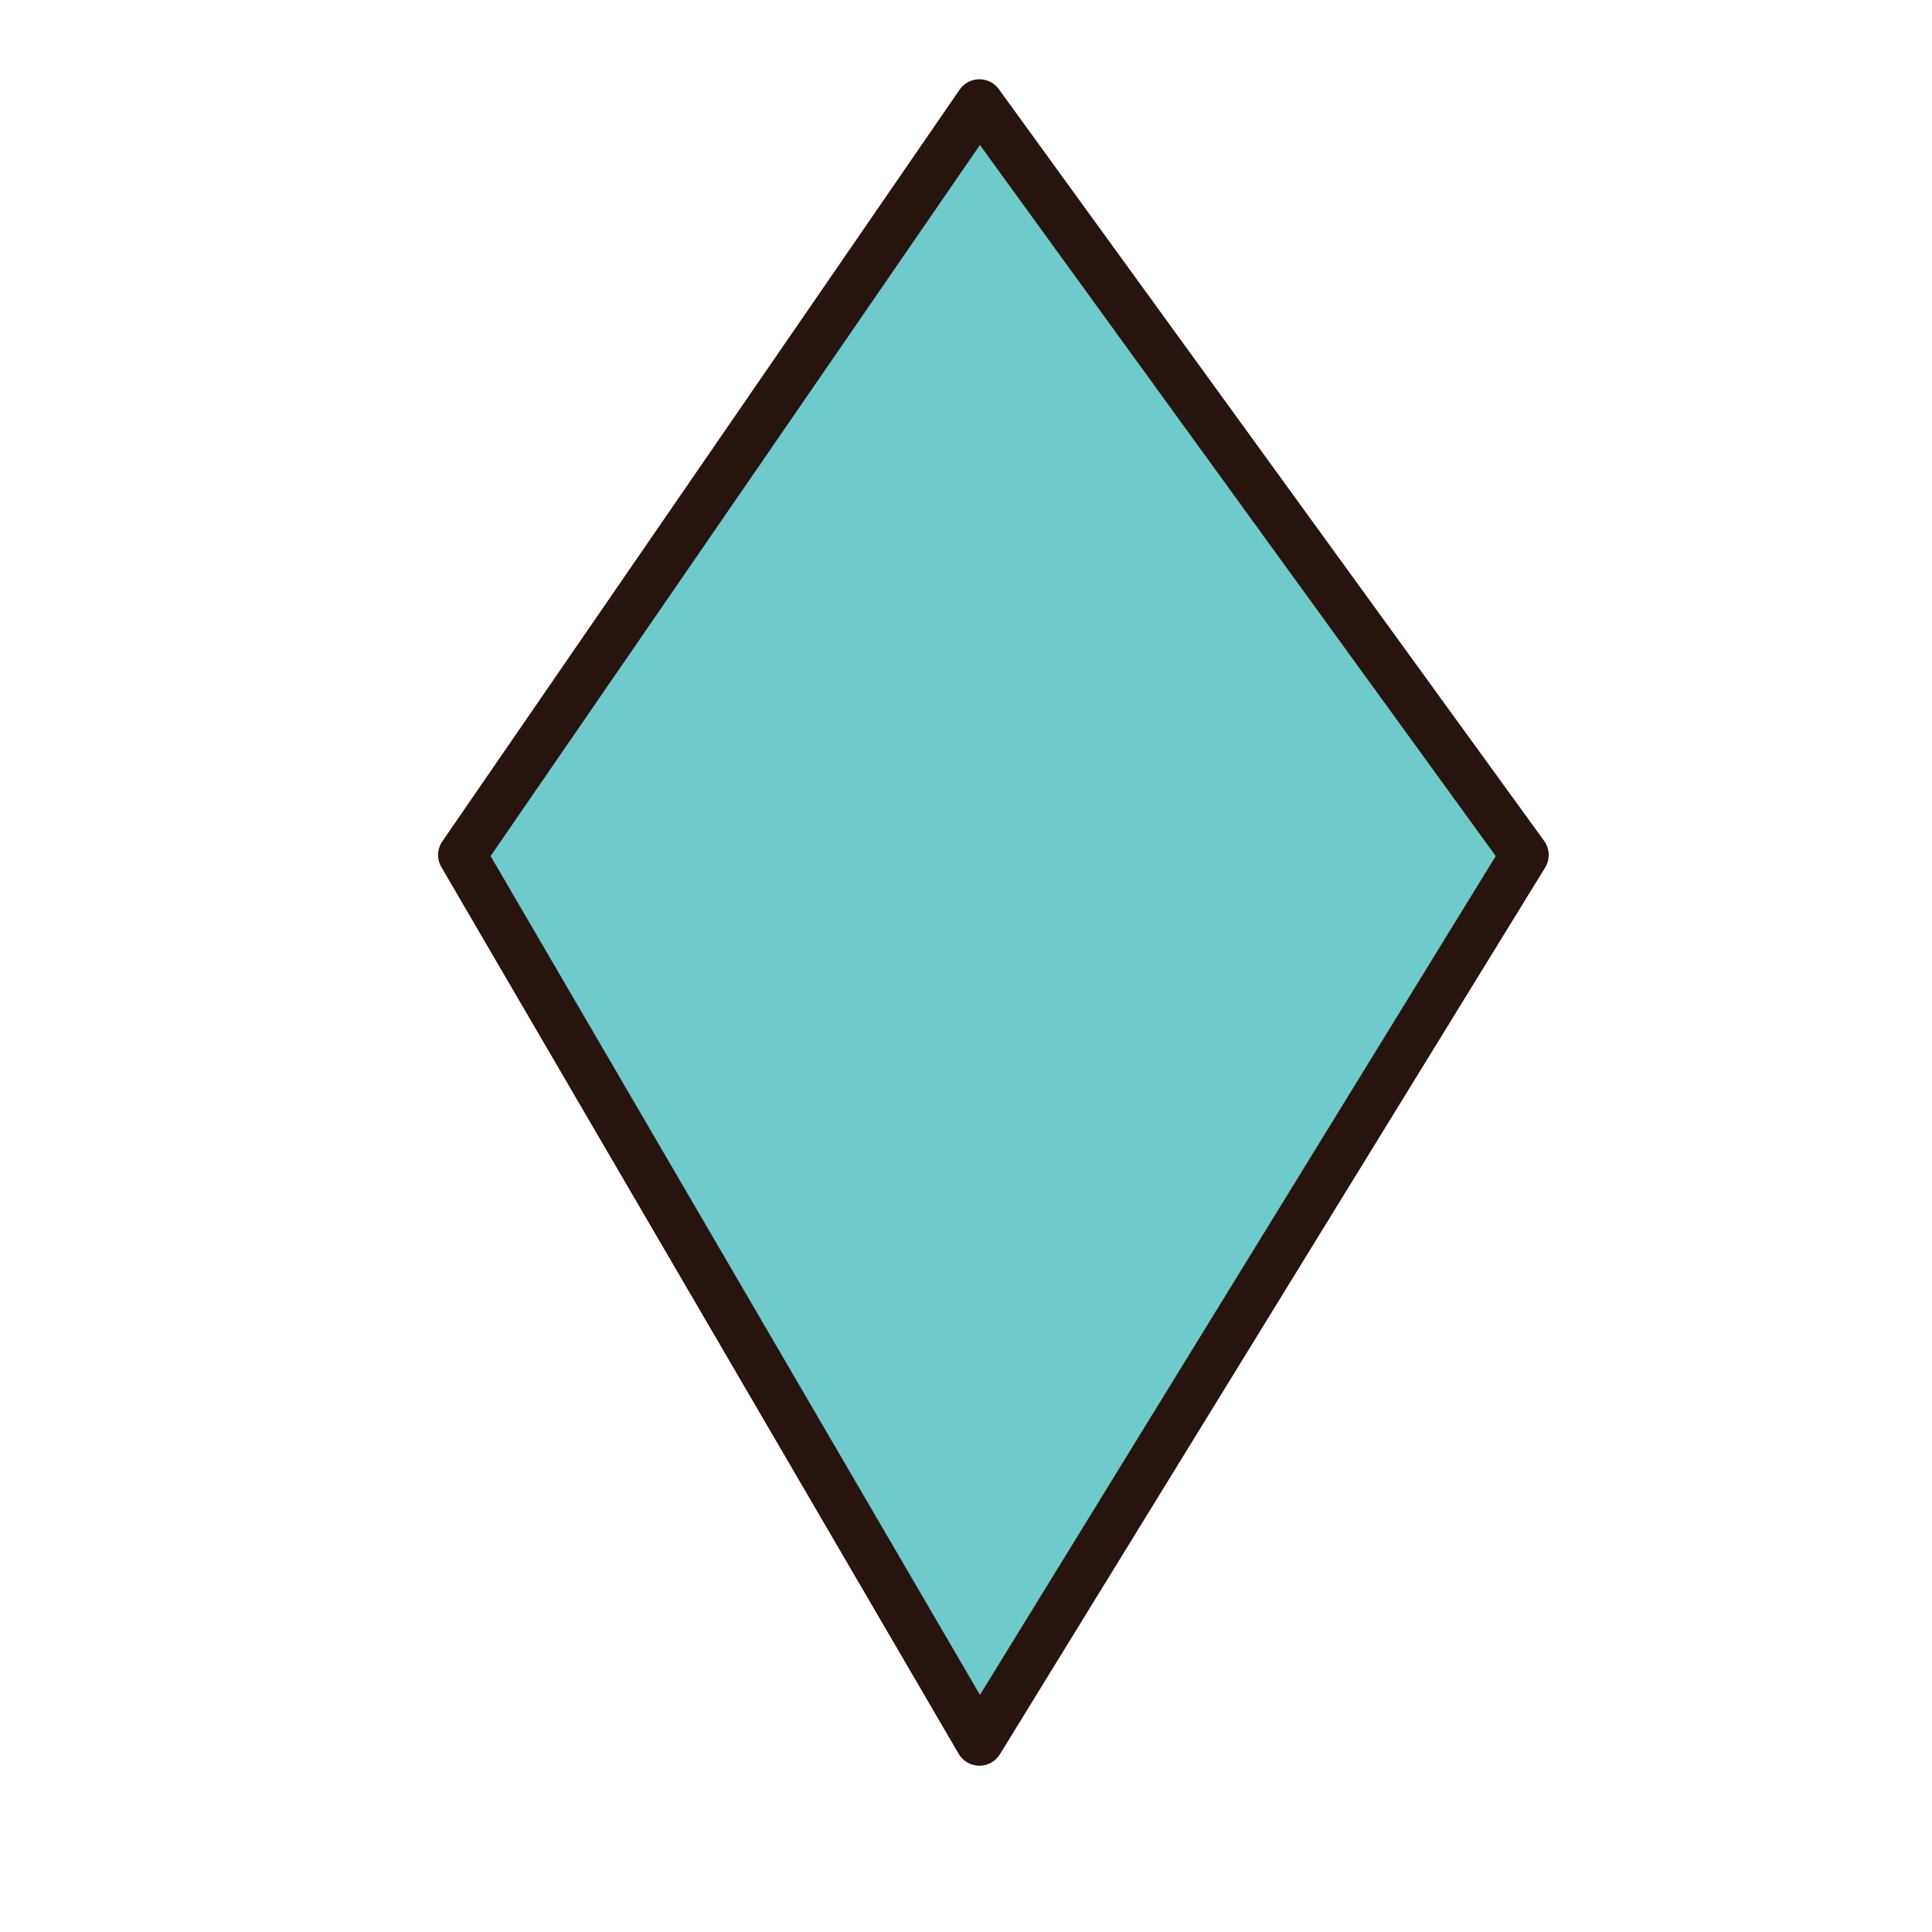
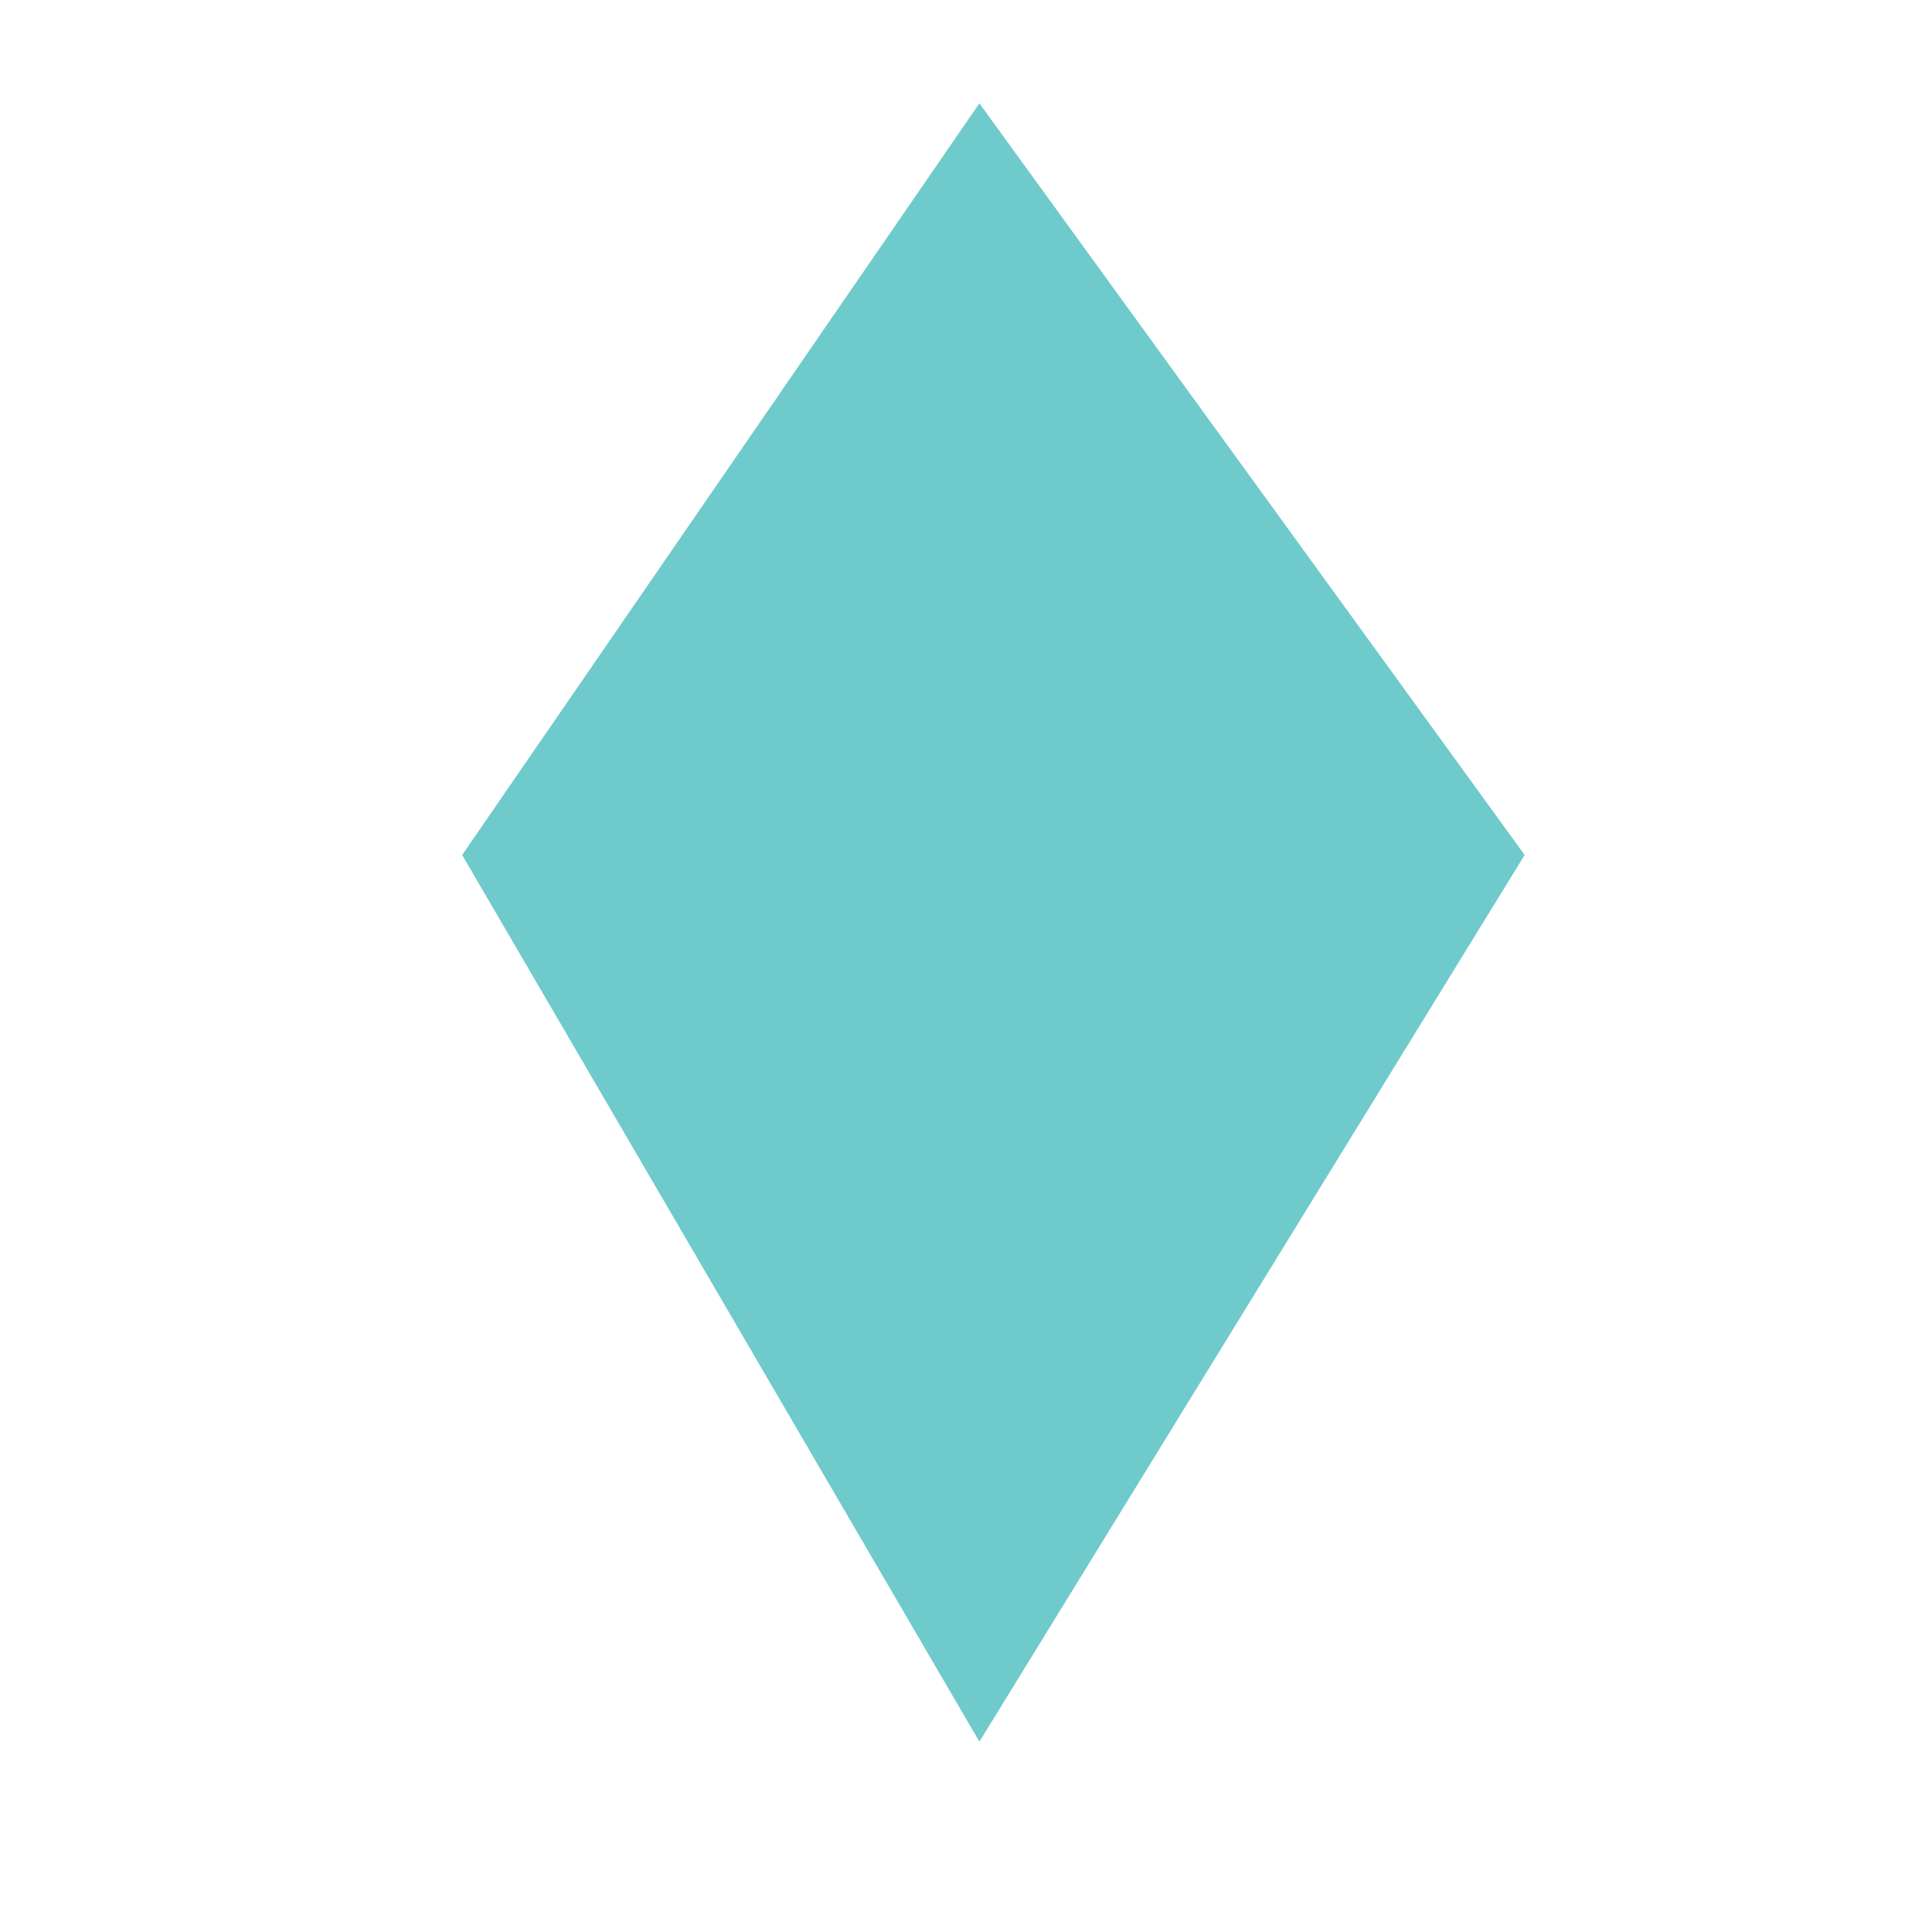
<svg xmlns="http://www.w3.org/2000/svg" version="1.1" id="Layer_1" x="0px" y="0px" width="500px" height="500px" viewBox="0 0 500 500" enable-background="new 0 0 500 500" xml:space="preserve">
  <g id="Layer_1_copy_31">
    <g>
      <polygon fill="#6FCACC" points="253.466,450.745 394.58,221.267 253.466,26.739 119.606,221.267   " />
-       <path fill="#27140E" d="M253.466,456.968c-0.022,0-0.046,0-0.069,0c-2.187-0.025-4.201-1.196-5.305-3.088L114.227,224.404    c-1.215-2.083-1.118-4.68,0.25-6.663L248.342,23.212c1.146-1.667,3.028-2.671,5.047-2.697c2.106-0.011,3.934,0.934,5.114,2.569    l141.113,194.528c1.479,2.038,1.579,4.768,0.264,6.914l-141.108,229.48C257.635,455.849,255.629,456.968,253.466,456.968z     M126.967,221.542l126.643,217.095l133.487-217.083L253.604,37.522L126.967,221.542z" />
    </g>
  </g>
</svg>